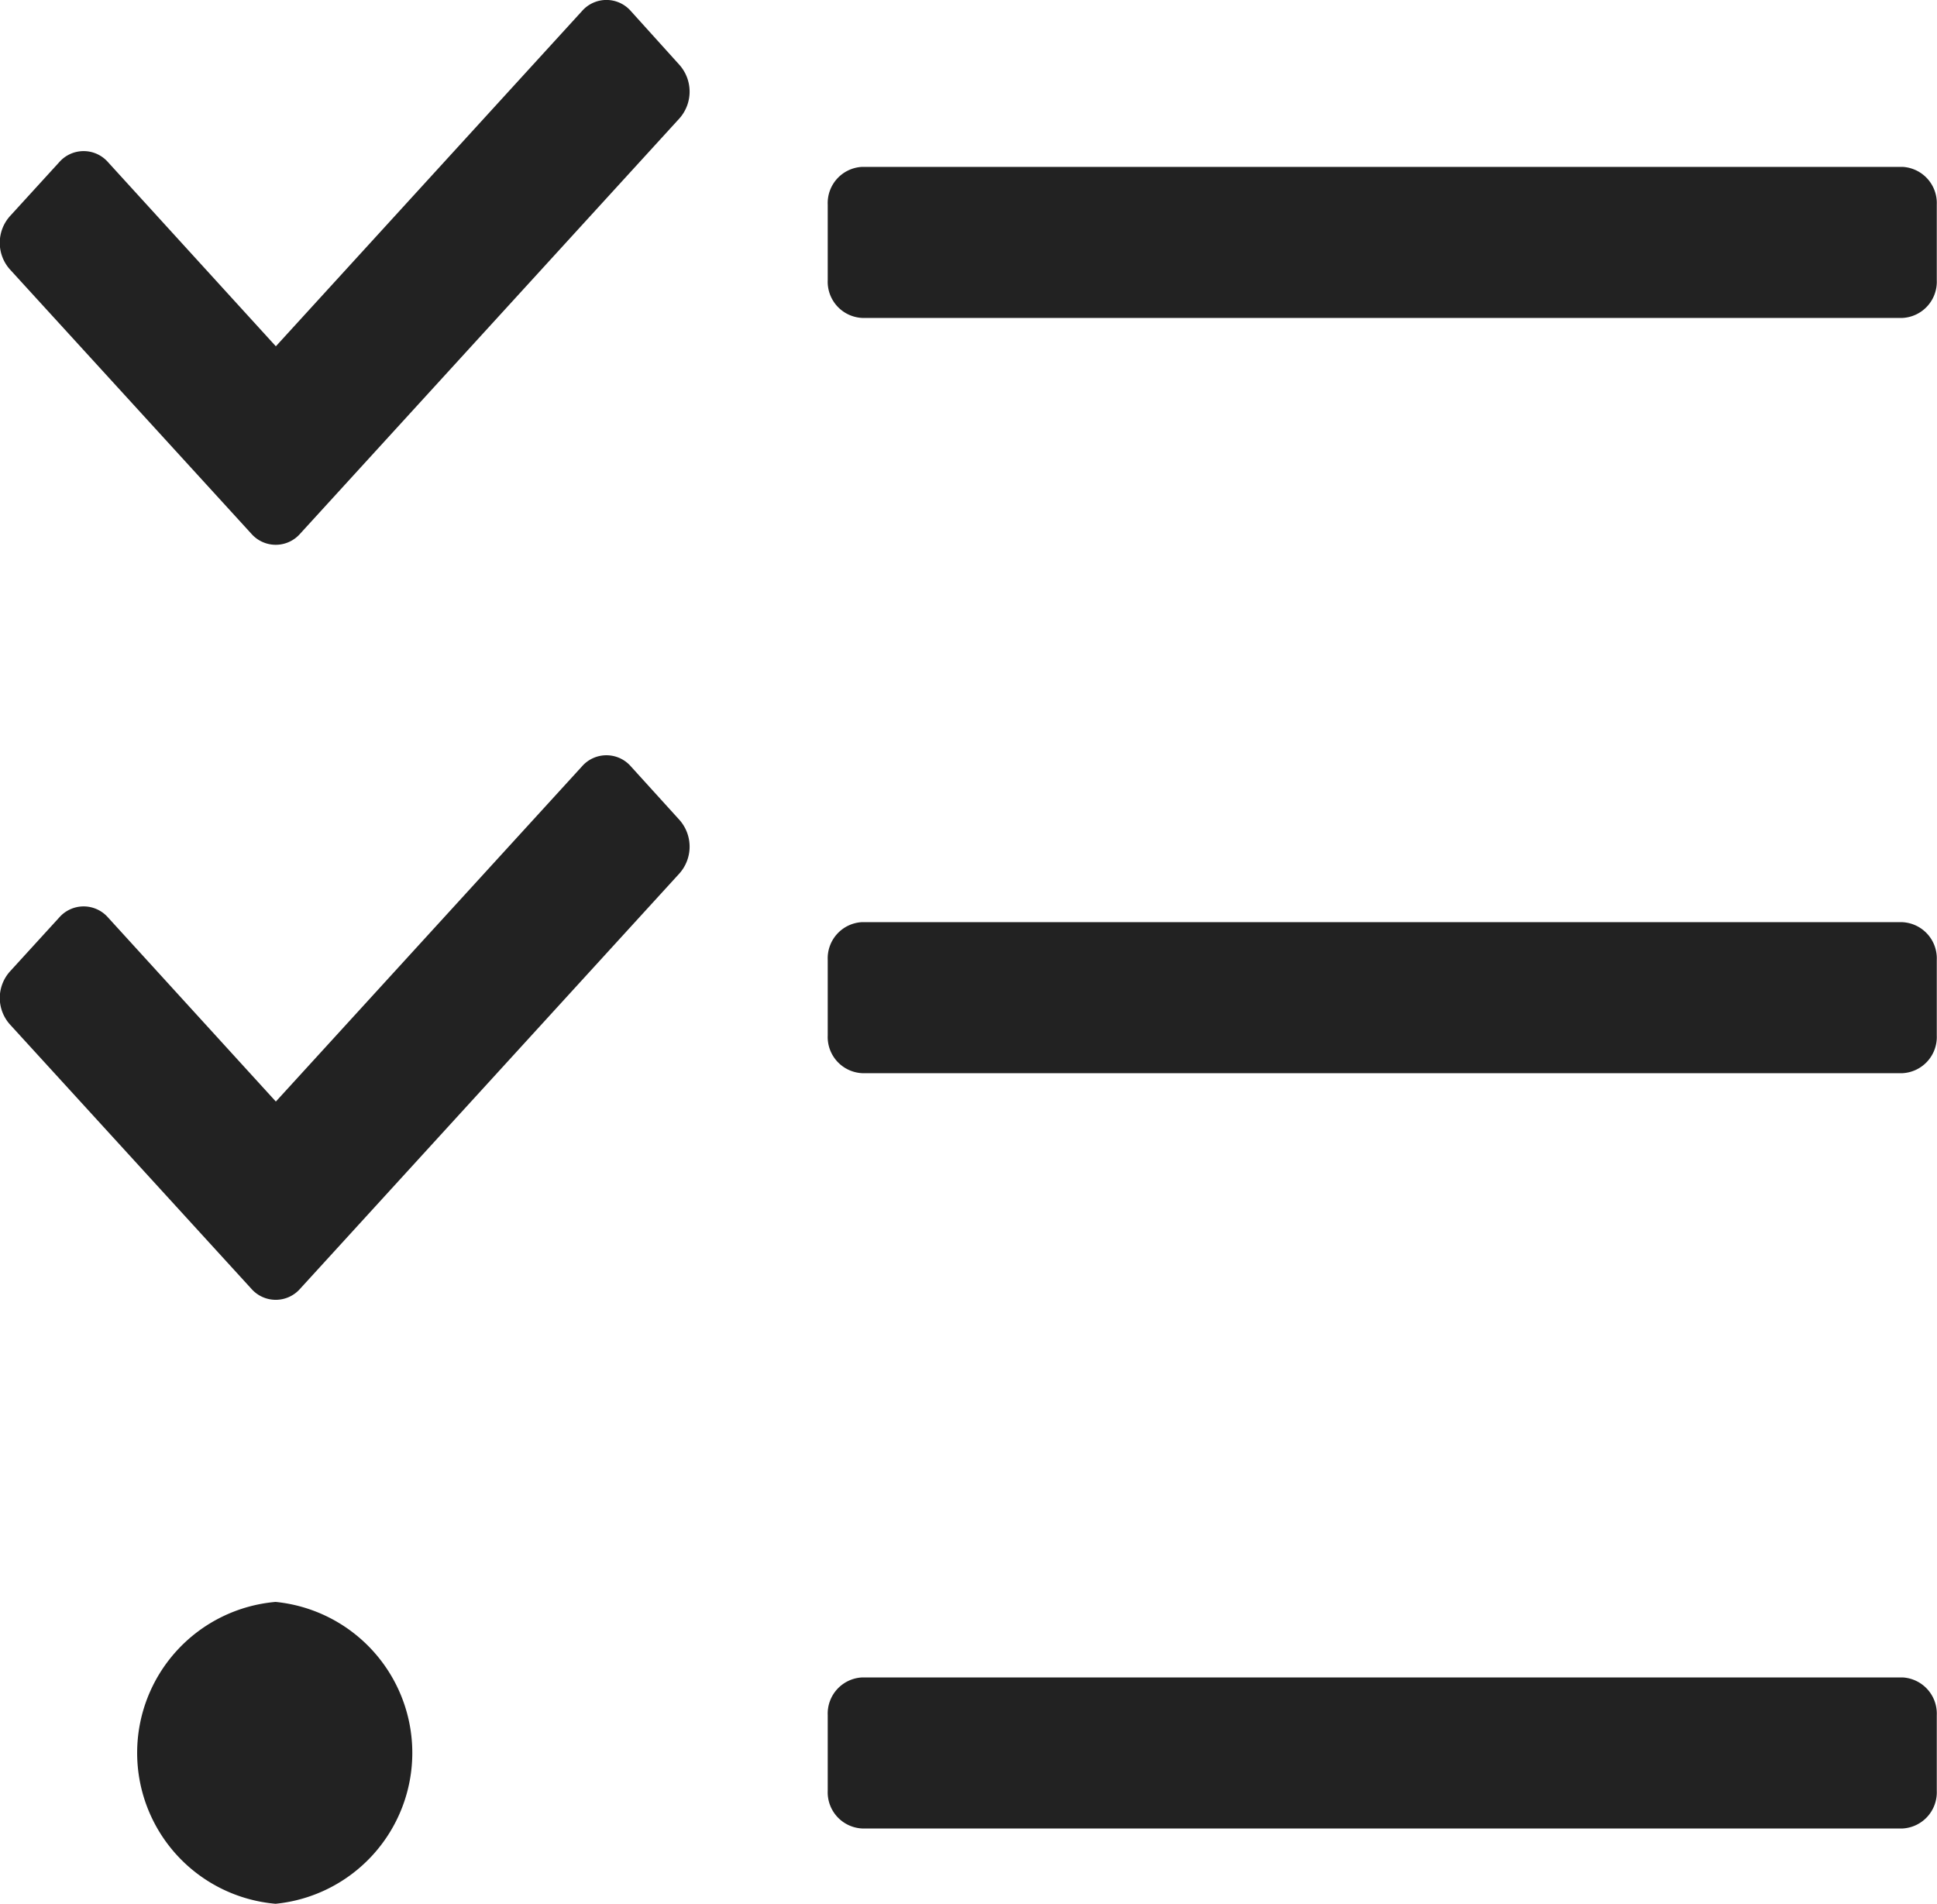
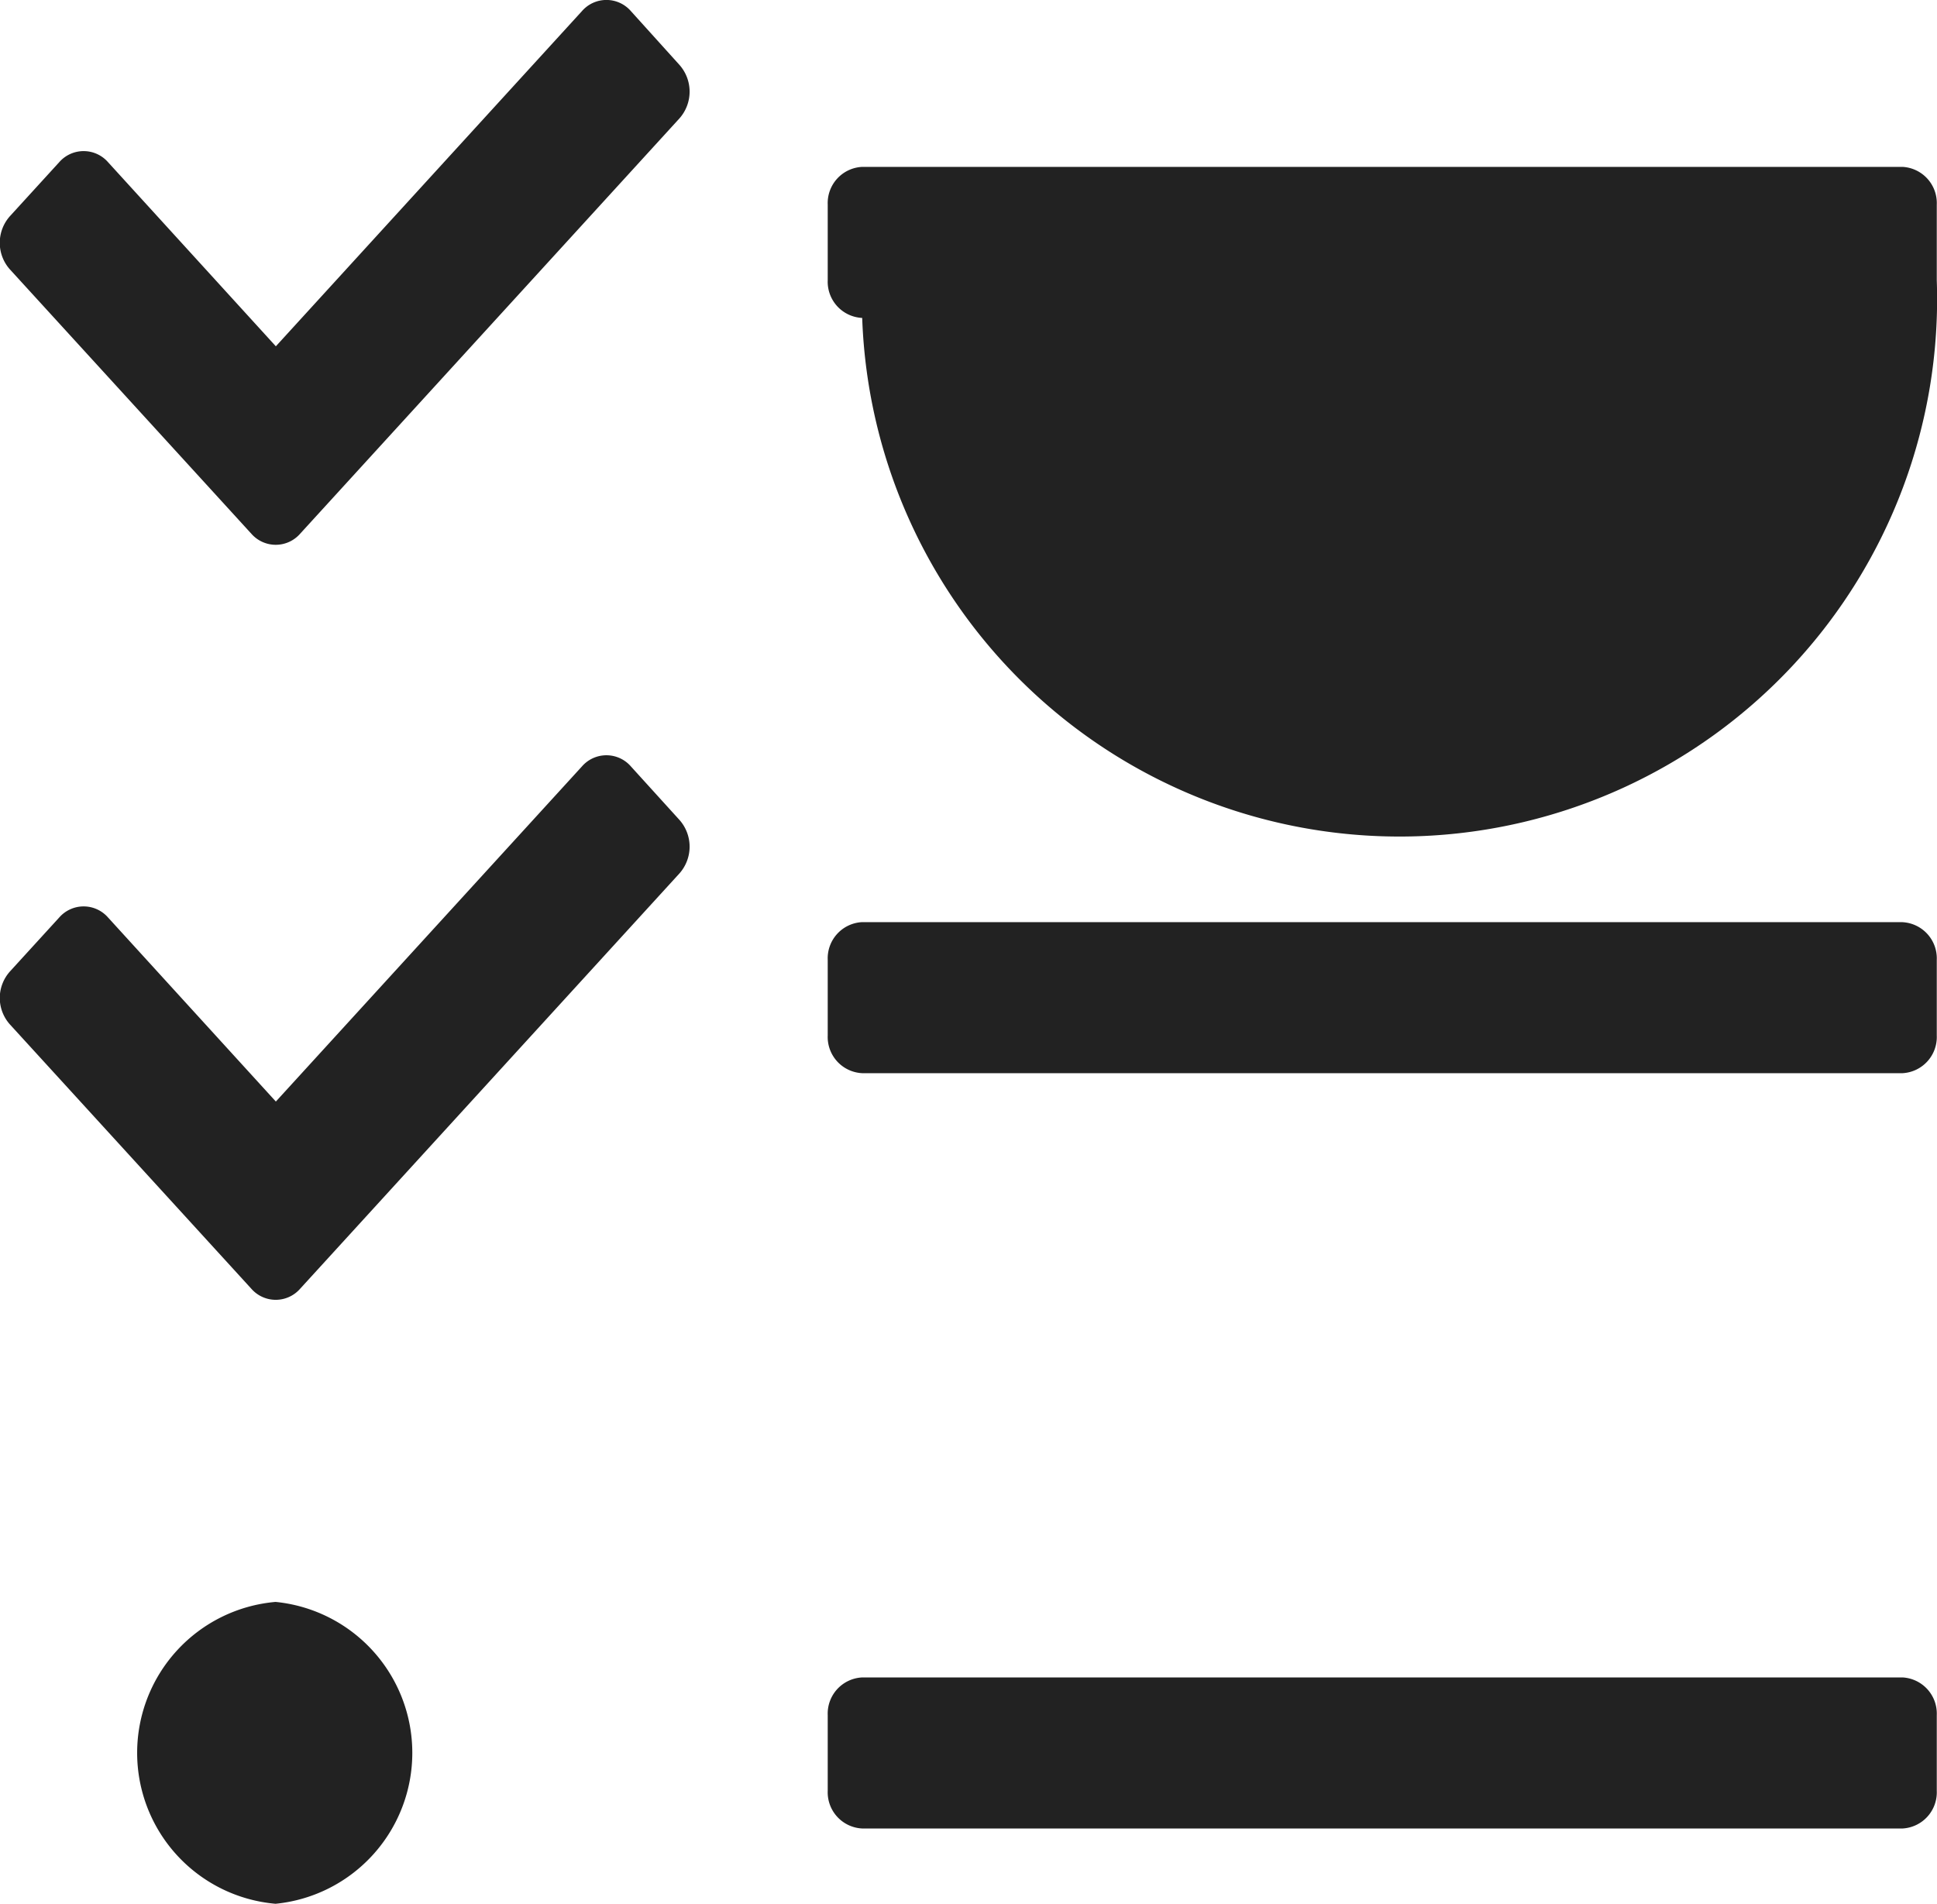
<svg xmlns="http://www.w3.org/2000/svg" width="34" height="33.429" viewBox="0 0 34 33.429">
-   <path id="tasks-light" d="M10.078,58.095a.569.569,0,0,0-.859,0L3.846,63.979.9,60.747a.569.569,0,0,0-.856,0l-.858.94A.7.7,0,0,0-1,62.156a.7.7,0,0,0,.178.469l4.238,4.641a.569.569,0,0,0,.856,0l6.659-7.293a.708.708,0,0,0,0-.938ZM3.841,72.764a2.66,2.66,0,0,0,0,5.3,2.663,2.663,0,0,0,0-5.3Zm6.237-27.93a.569.569,0,0,0-.859,0L3.846,50.719.9,47.486a.569.569,0,0,0-.856,0l-.858.94A.7.7,0,0,0-1,48.9a.7.7,0,0,0,.178.469l4.238,4.641a.569.569,0,0,0,.856,0l6.659-7.293a.708.708,0,0,0,0-.938ZM32.4,74.09H14.138a.636.636,0,0,0-.605.663v1.326a.636.636,0,0,0,.605.663H32.4A.636.636,0,0,0,33,76.079V74.753A.636.636,0,0,0,32.4,74.09Zm0-26.521H14.138a.636.636,0,0,0-.605.663v1.326a.636.636,0,0,0,.605.663H32.4A.636.636,0,0,0,33,49.558V48.232A.636.636,0,0,0,32.4,47.569Zm0,13.26H14.138a.636.636,0,0,0-.605.663v1.326a.636.636,0,0,0,.605.663H32.4A.636.636,0,0,0,33,62.819V61.493A.636.636,0,0,0,32.4,60.83Z" transform="translate(0.996 -44.639)" fill="#222" />
+   <path id="tasks-light" d="M10.078,58.095a.569.569,0,0,0-.859,0L3.846,63.979.9,60.747a.569.569,0,0,0-.856,0l-.858.94A.7.7,0,0,0-1,62.156a.7.7,0,0,0,.178.469l4.238,4.641a.569.569,0,0,0,.856,0l6.659-7.293a.708.708,0,0,0,0-.938ZM3.841,72.764a2.66,2.66,0,0,0,0,5.3,2.663,2.663,0,0,0,0-5.3Zm6.237-27.93a.569.569,0,0,0-.859,0L3.846,50.719.9,47.486a.569.569,0,0,0-.856,0l-.858.94A.7.7,0,0,0-1,48.9a.7.7,0,0,0,.178.469l4.238,4.641a.569.569,0,0,0,.856,0l6.659-7.293a.708.708,0,0,0,0-.938ZM32.4,74.09H14.138a.636.636,0,0,0-.605.663v1.326a.636.636,0,0,0,.605.663H32.4A.636.636,0,0,0,33,76.079V74.753A.636.636,0,0,0,32.4,74.09Zm0-26.521H14.138a.636.636,0,0,0-.605.663v1.326a.636.636,0,0,0,.605.663A.636.636,0,0,0,33,49.558V48.232A.636.636,0,0,0,32.4,47.569Zm0,13.26H14.138a.636.636,0,0,0-.605.663v1.326a.636.636,0,0,0,.605.663H32.4A.636.636,0,0,0,33,62.819V61.493A.636.636,0,0,0,32.4,60.83Z" transform="translate(0.996 -44.639)" fill="#222" />
</svg>